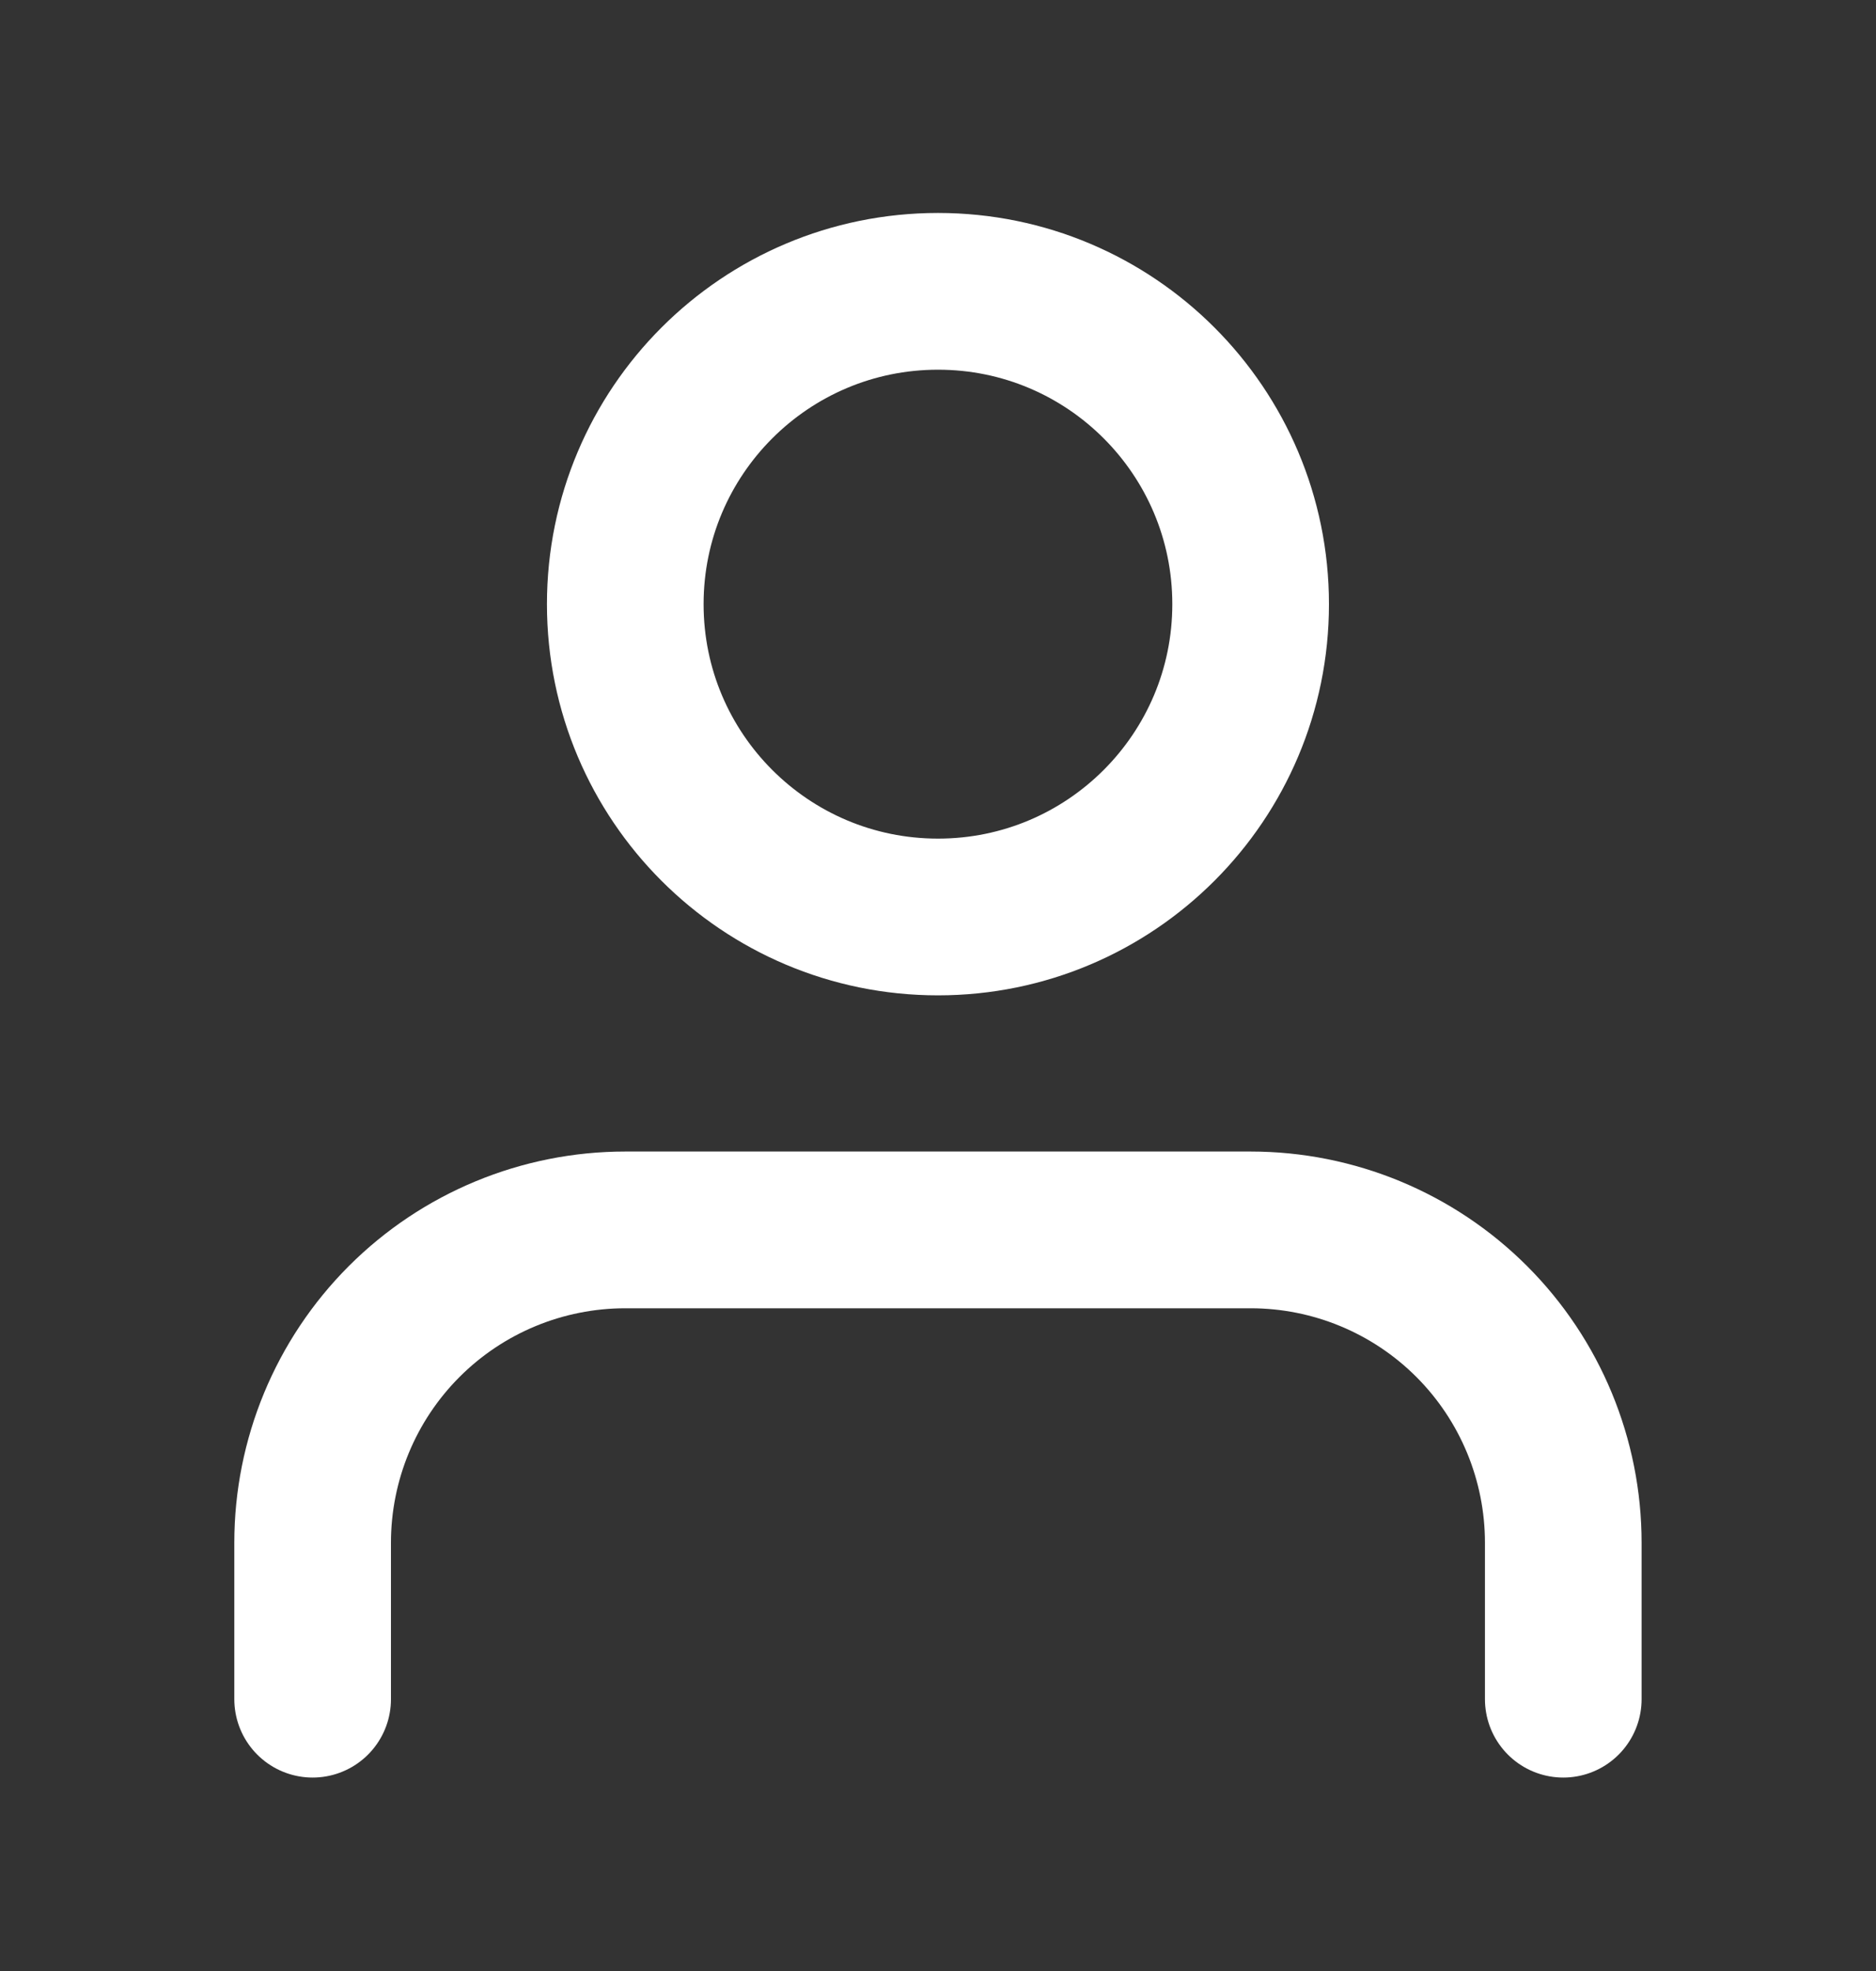
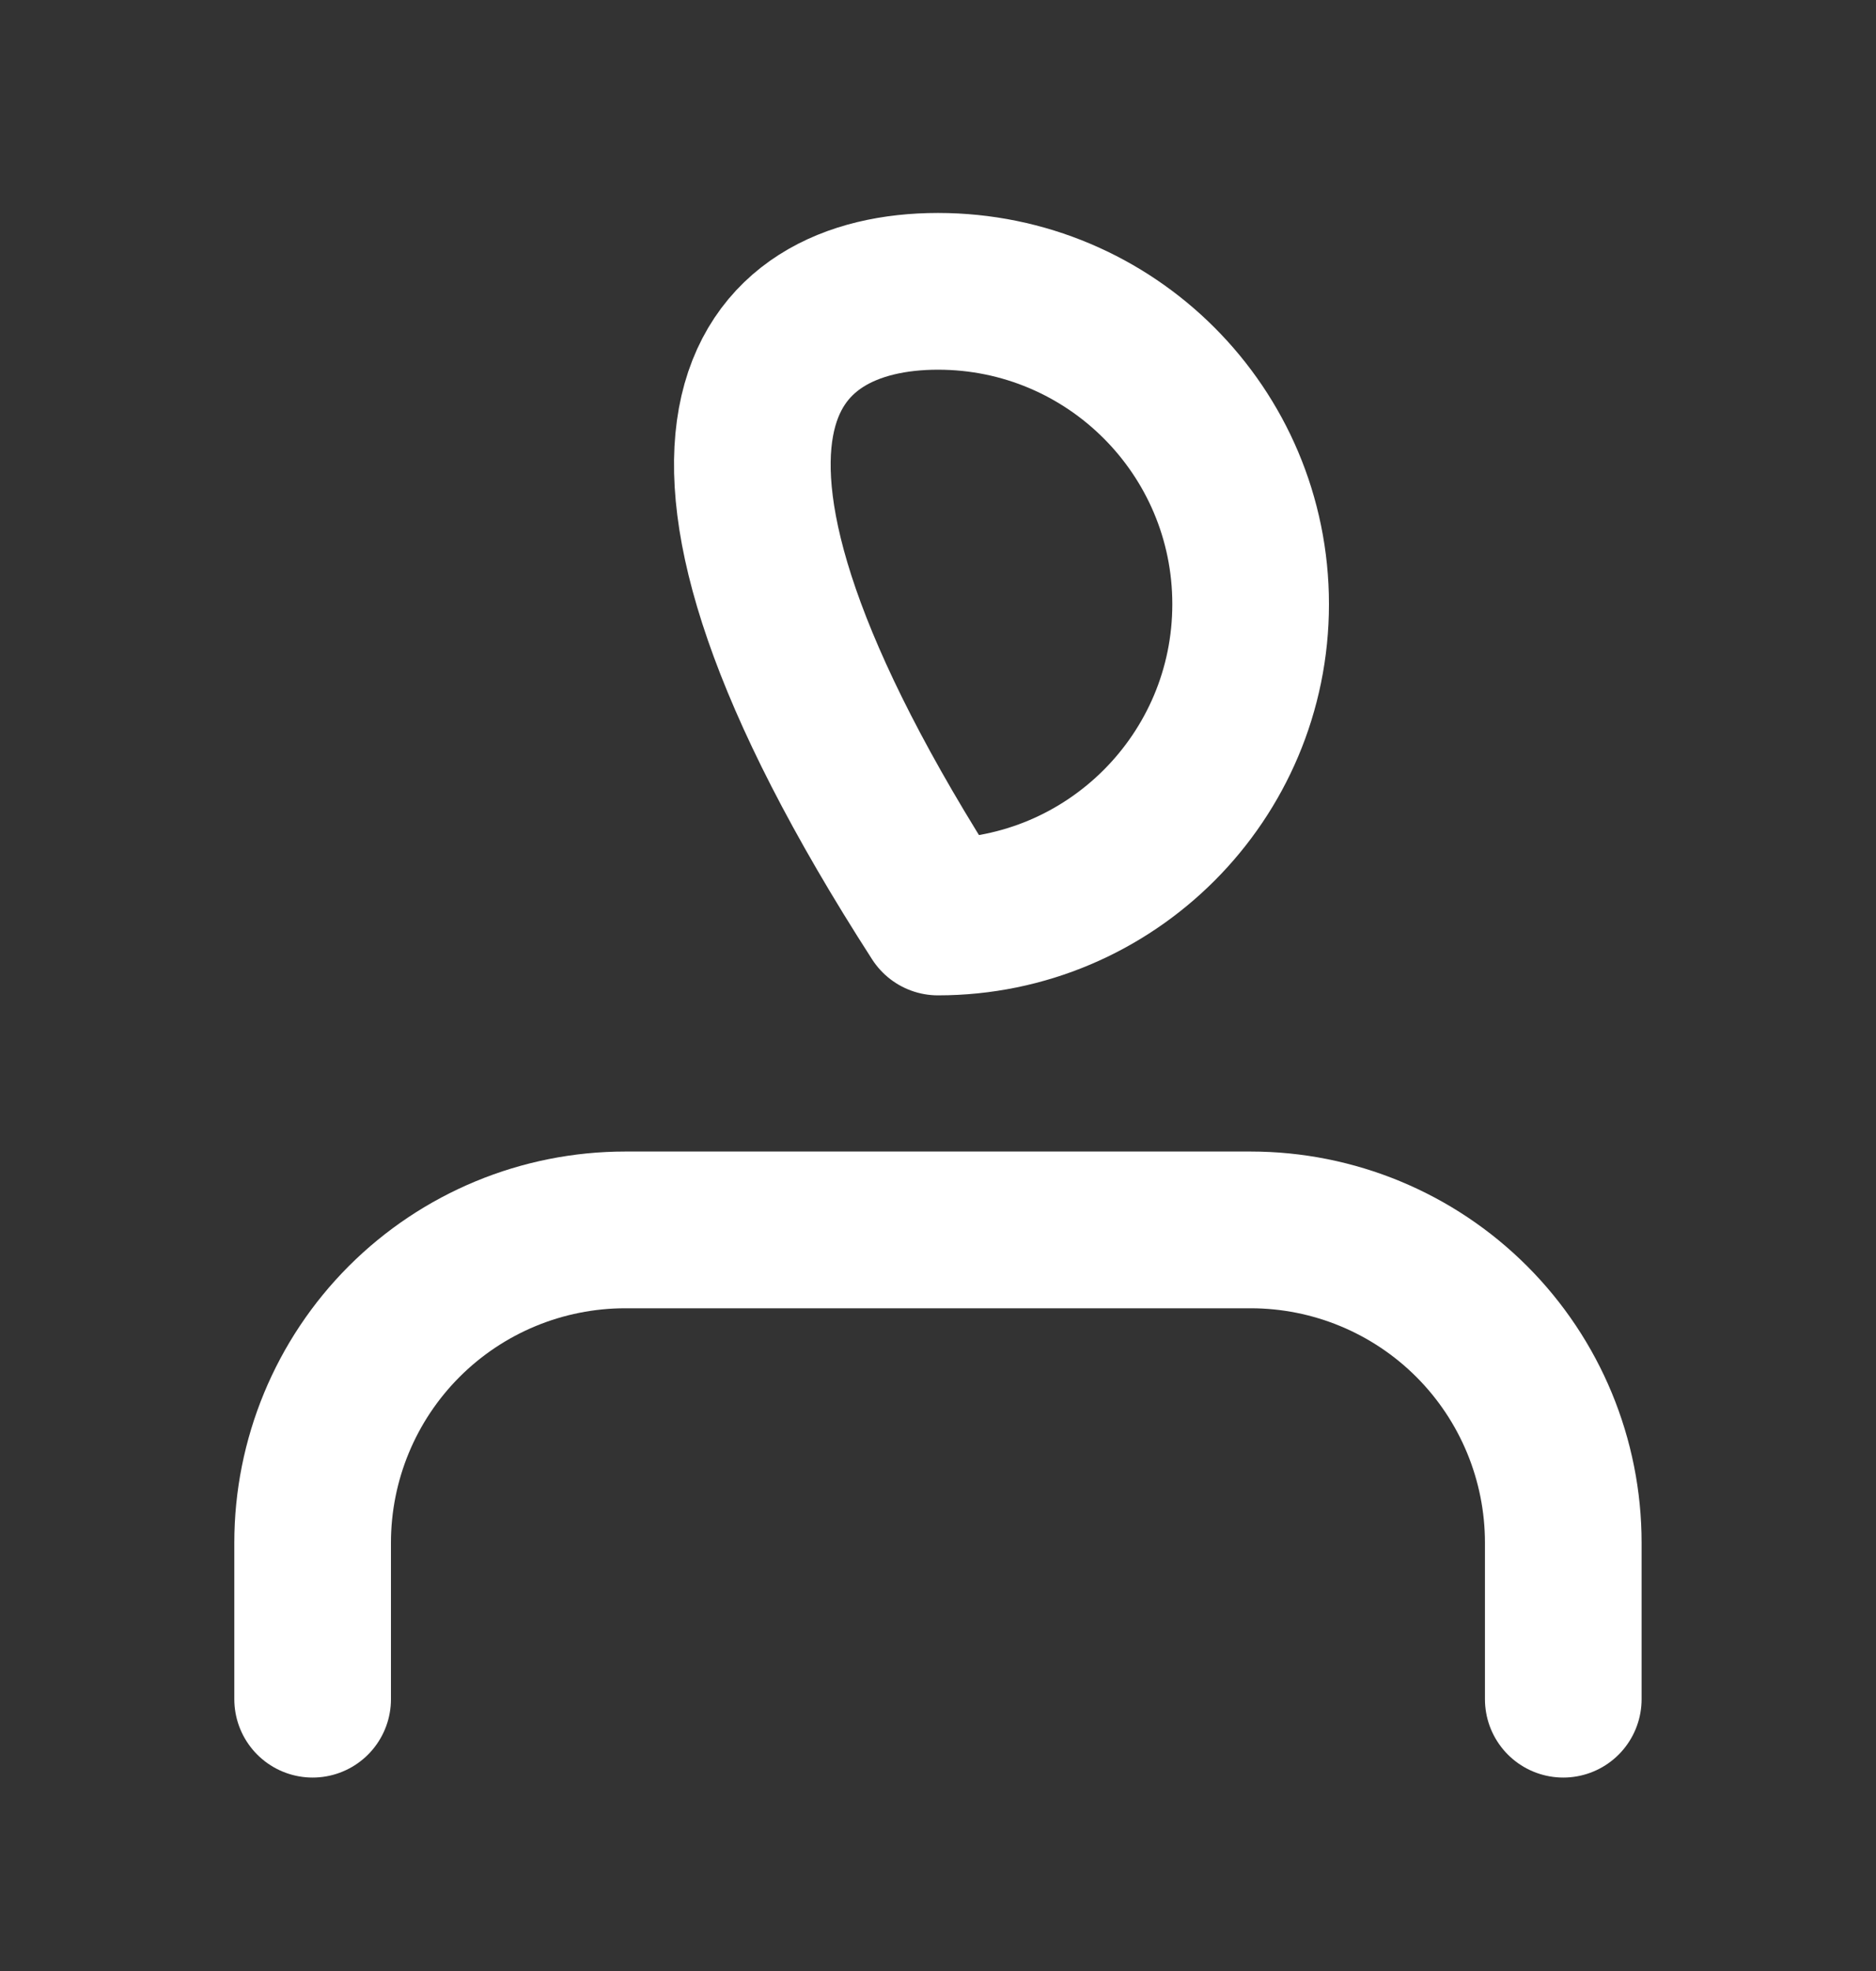
<svg xmlns="http://www.w3.org/2000/svg" width="20" height="21" viewBox="0 0 20 21" fill="none">
  <rect x="0" y="0" width="20" height="21" fill="#333333" stroke="none" />
-   <path d="M16.666 18.104V16.437C16.666 15.553 16.315 14.705 15.69 14.08C15.065 13.455 14.217 13.104 13.333 13.104H6.666C5.782 13.104 4.934 13.455 4.309 14.08C3.684 14.705 3.333 15.553 3.333 16.437V18.104M13.333 6.437C13.333 8.278 11.841 9.77 10 9.77C8.159 9.77 6.666 8.278 6.666 6.437C6.666 4.596 8.159 3.104 10 3.104C11.841 3.104 13.333 4.596 13.333 6.437Z" stroke="white" stroke-width="1.67" stroke-linecap="round" stroke-linejoin="round" />
+   <path d="M16.666 18.104V16.437C16.666 15.553 16.315 14.705 15.69 14.08C15.065 13.455 14.217 13.104 13.333 13.104H6.666C5.782 13.104 4.934 13.455 4.309 14.08C3.684 14.705 3.333 15.553 3.333 16.437V18.104M13.333 6.437C13.333 8.278 11.841 9.77 10 9.77C6.666 4.596 8.159 3.104 10 3.104C11.841 3.104 13.333 4.596 13.333 6.437Z" stroke="white" stroke-width="1.67" stroke-linecap="round" stroke-linejoin="round" />
</svg>